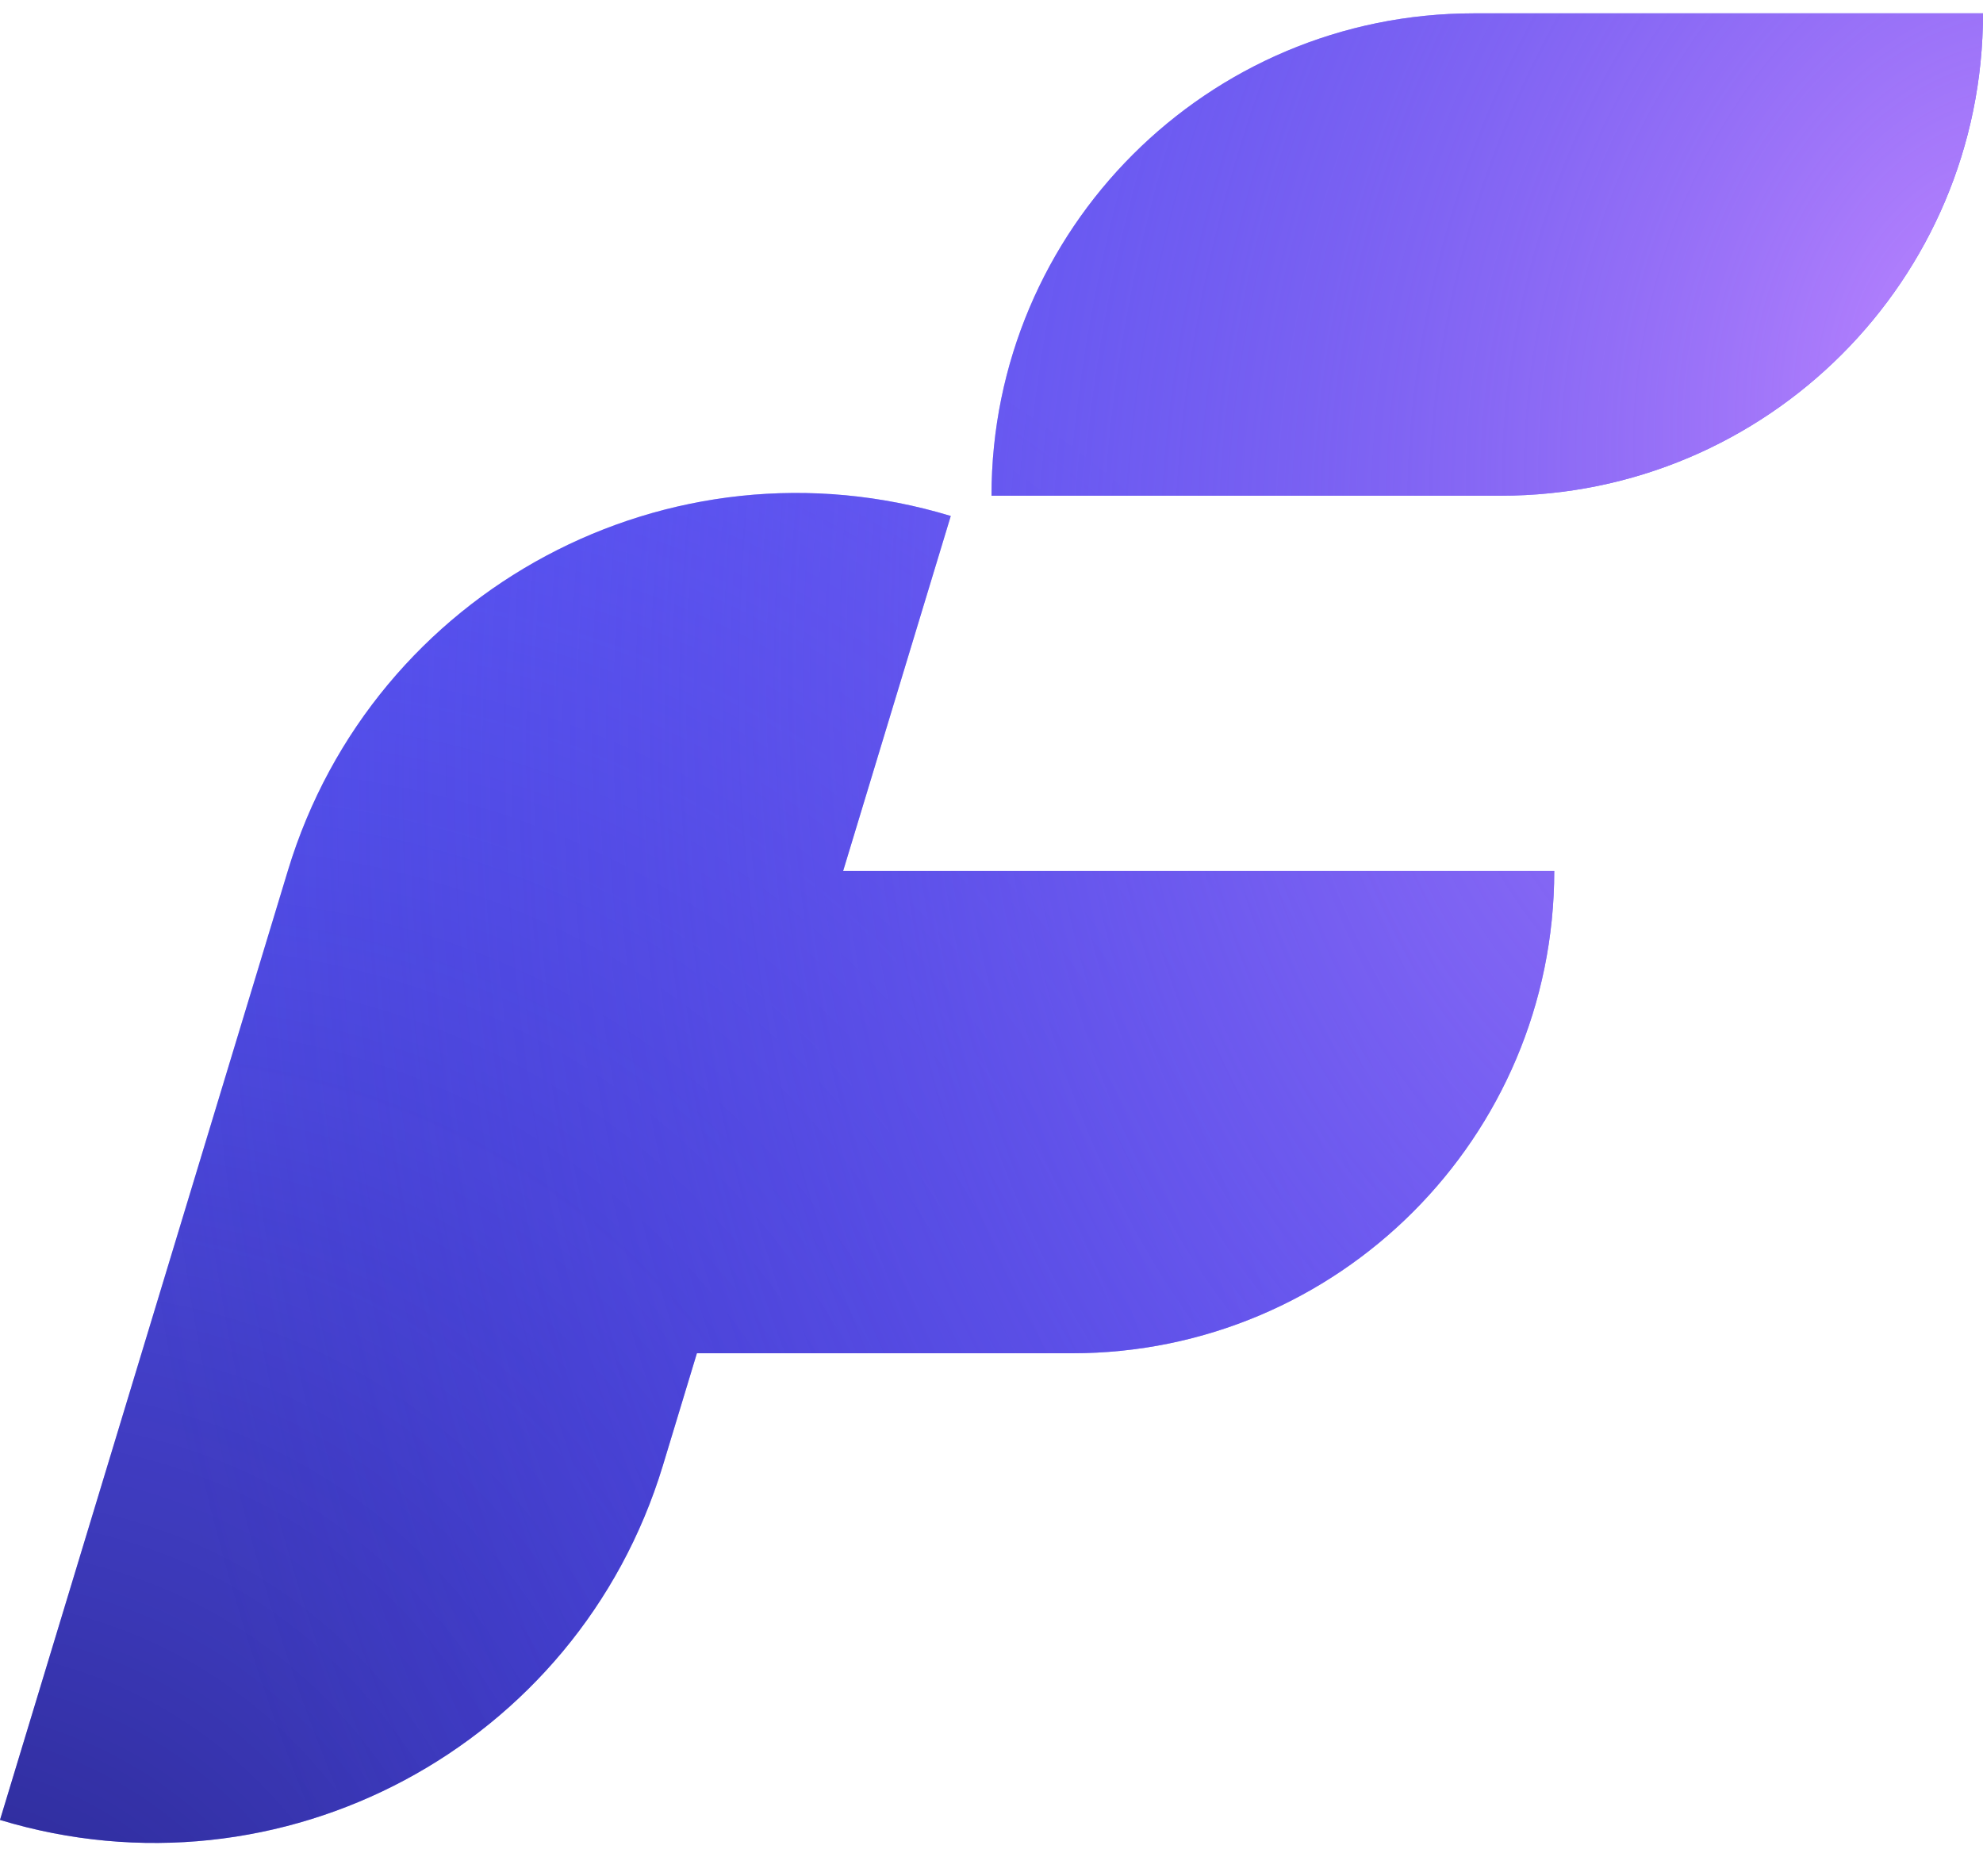
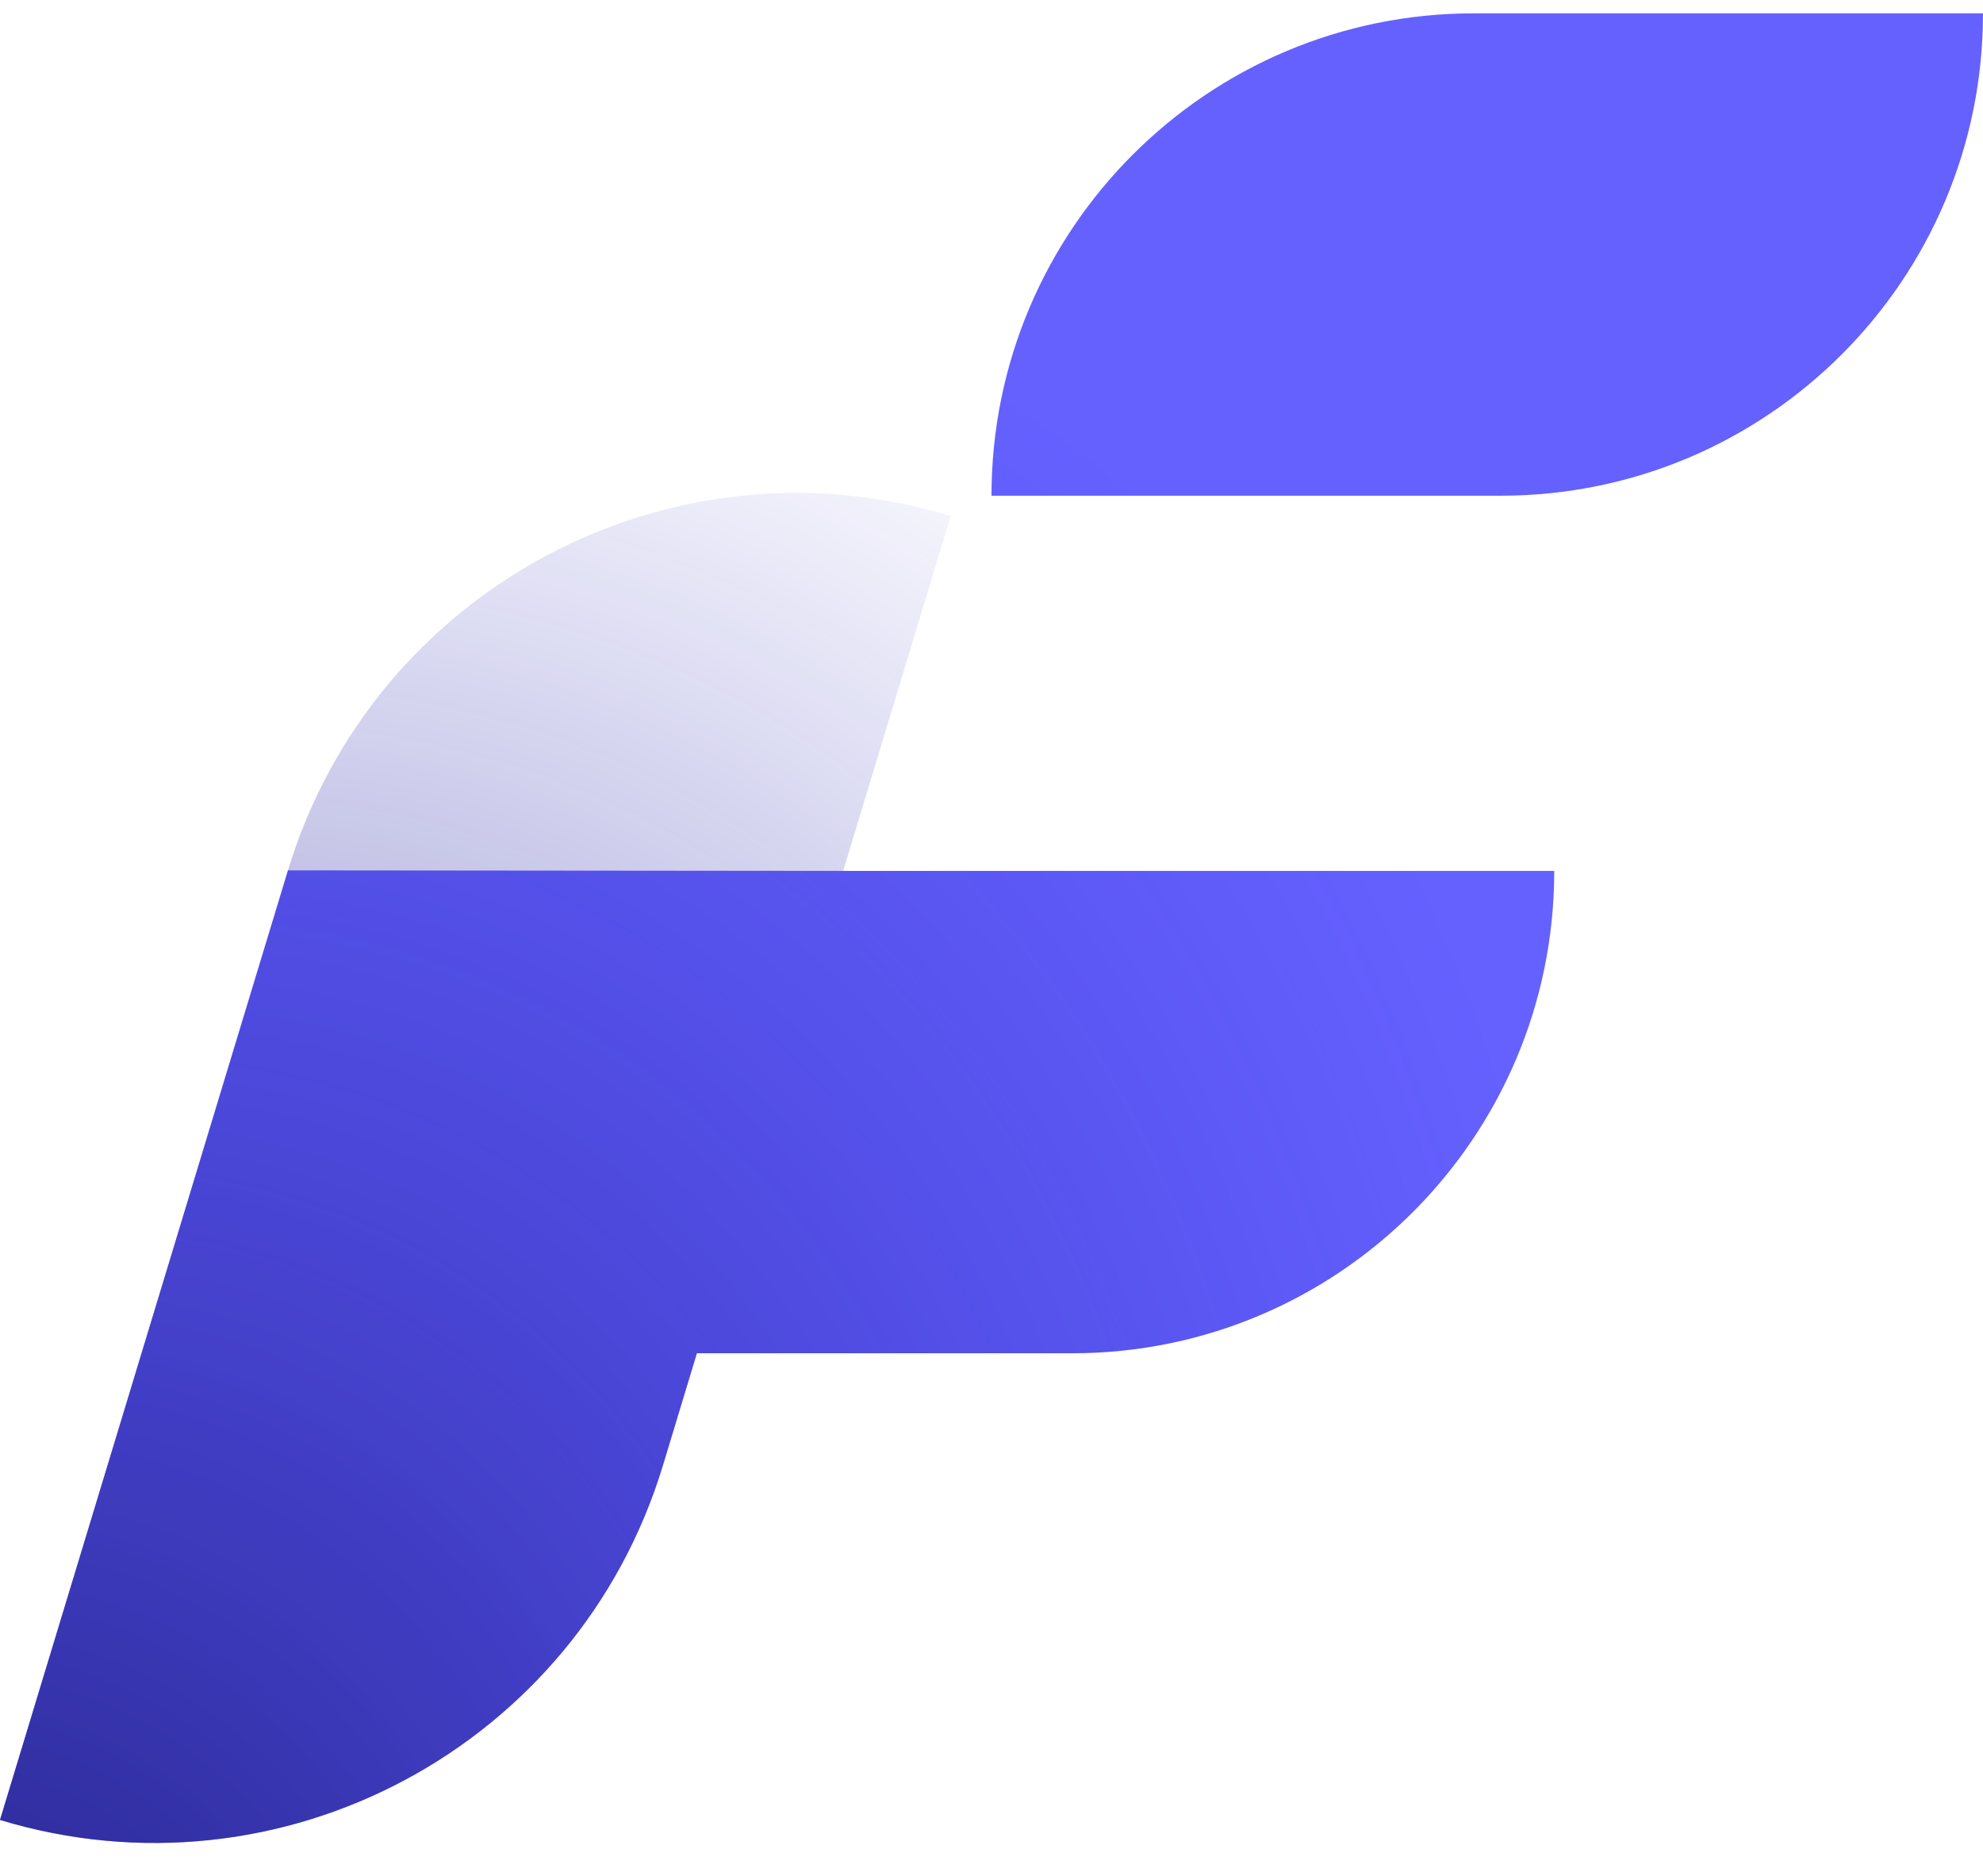
<svg xmlns="http://www.w3.org/2000/svg" width="37" height="35" viewBox="0 0 37 35" fill="none">
-   <path fill-rule="evenodd" clip-rule="evenodd" d="M18.5 9.249C18.5 4.279 22.529 0.249 27.5 0.249H37C37 5.22 32.971 9.249 28 9.249H18.5ZM15.732 16.249H29C29 21.22 24.971 25.249 20 25.249H13.003L12.368 27.344C10.778 32.585 5.241 35.546 0 33.956L5.373 16.239C6.962 10.998 12.499 8.037 17.74 9.627L15.732 16.249Z" fill="#6561FF" />
+   <path fill-rule="evenodd" clip-rule="evenodd" d="M18.5 9.249C18.5 4.279 22.529 0.249 27.5 0.249H37C37 5.22 32.971 9.249 28 9.249H18.5ZM15.732 16.249H29C29 21.22 24.971 25.249 20 25.249H13.003L12.368 27.344C10.778 32.585 5.241 35.546 0 33.956L5.373 16.239L15.732 16.249Z" fill="#6561FF" />
  <path fill-rule="evenodd" clip-rule="evenodd" d="M18.5 9.249C18.5 4.279 22.529 0.249 27.5 0.249H37C37 5.22 32.971 9.249 28 9.249H18.5ZM15.732 16.249H29C29 21.22 24.971 25.249 20 25.249H13.003L12.368 27.344C10.778 32.585 5.241 35.546 0 33.956L5.373 16.239C6.962 10.998 12.499 8.037 17.74 9.627L15.732 16.249Z" fill="url(#paint0_radial_41_4335)" />
-   <path fill-rule="evenodd" clip-rule="evenodd" d="M18.5 9.249C18.5 4.279 22.529 0.249 27.5 0.249H37C37 5.22 32.971 9.249 28 9.249H18.5ZM15.732 16.249H29C29 21.22 24.971 25.249 20 25.249H13.003L12.368 27.344C10.778 32.585 5.241 35.546 0 33.956L5.373 16.239C6.962 10.998 12.499 8.037 17.74 9.627L15.732 16.249Z" fill="url(#paint1_radial_41_4335)" />
  <defs>
    <radialGradient id="paint0_radial_41_4335" cx="0" cy="0" r="1" gradientUnits="userSpaceOnUse" gradientTransform="translate(-8.941 51.958) rotate(-58.483) scale(52.938 32.185)">
      <stop stop-color="#090833" />
      <stop offset="1" stop-color="#2622C8" stop-opacity="0" />
    </radialGradient>
    <radialGradient id="paint1_radial_41_4335" cx="0" cy="0" r="1" gradientUnits="userSpaceOnUse" gradientTransform="translate(36.614 6.829) rotate(-162.864) scale(33.238 45.782)">
      <stop stop-color="#BA84FF" />
      <stop offset="1" stop-color="#2622C8" stop-opacity="0" />
    </radialGradient>
  </defs>
</svg>